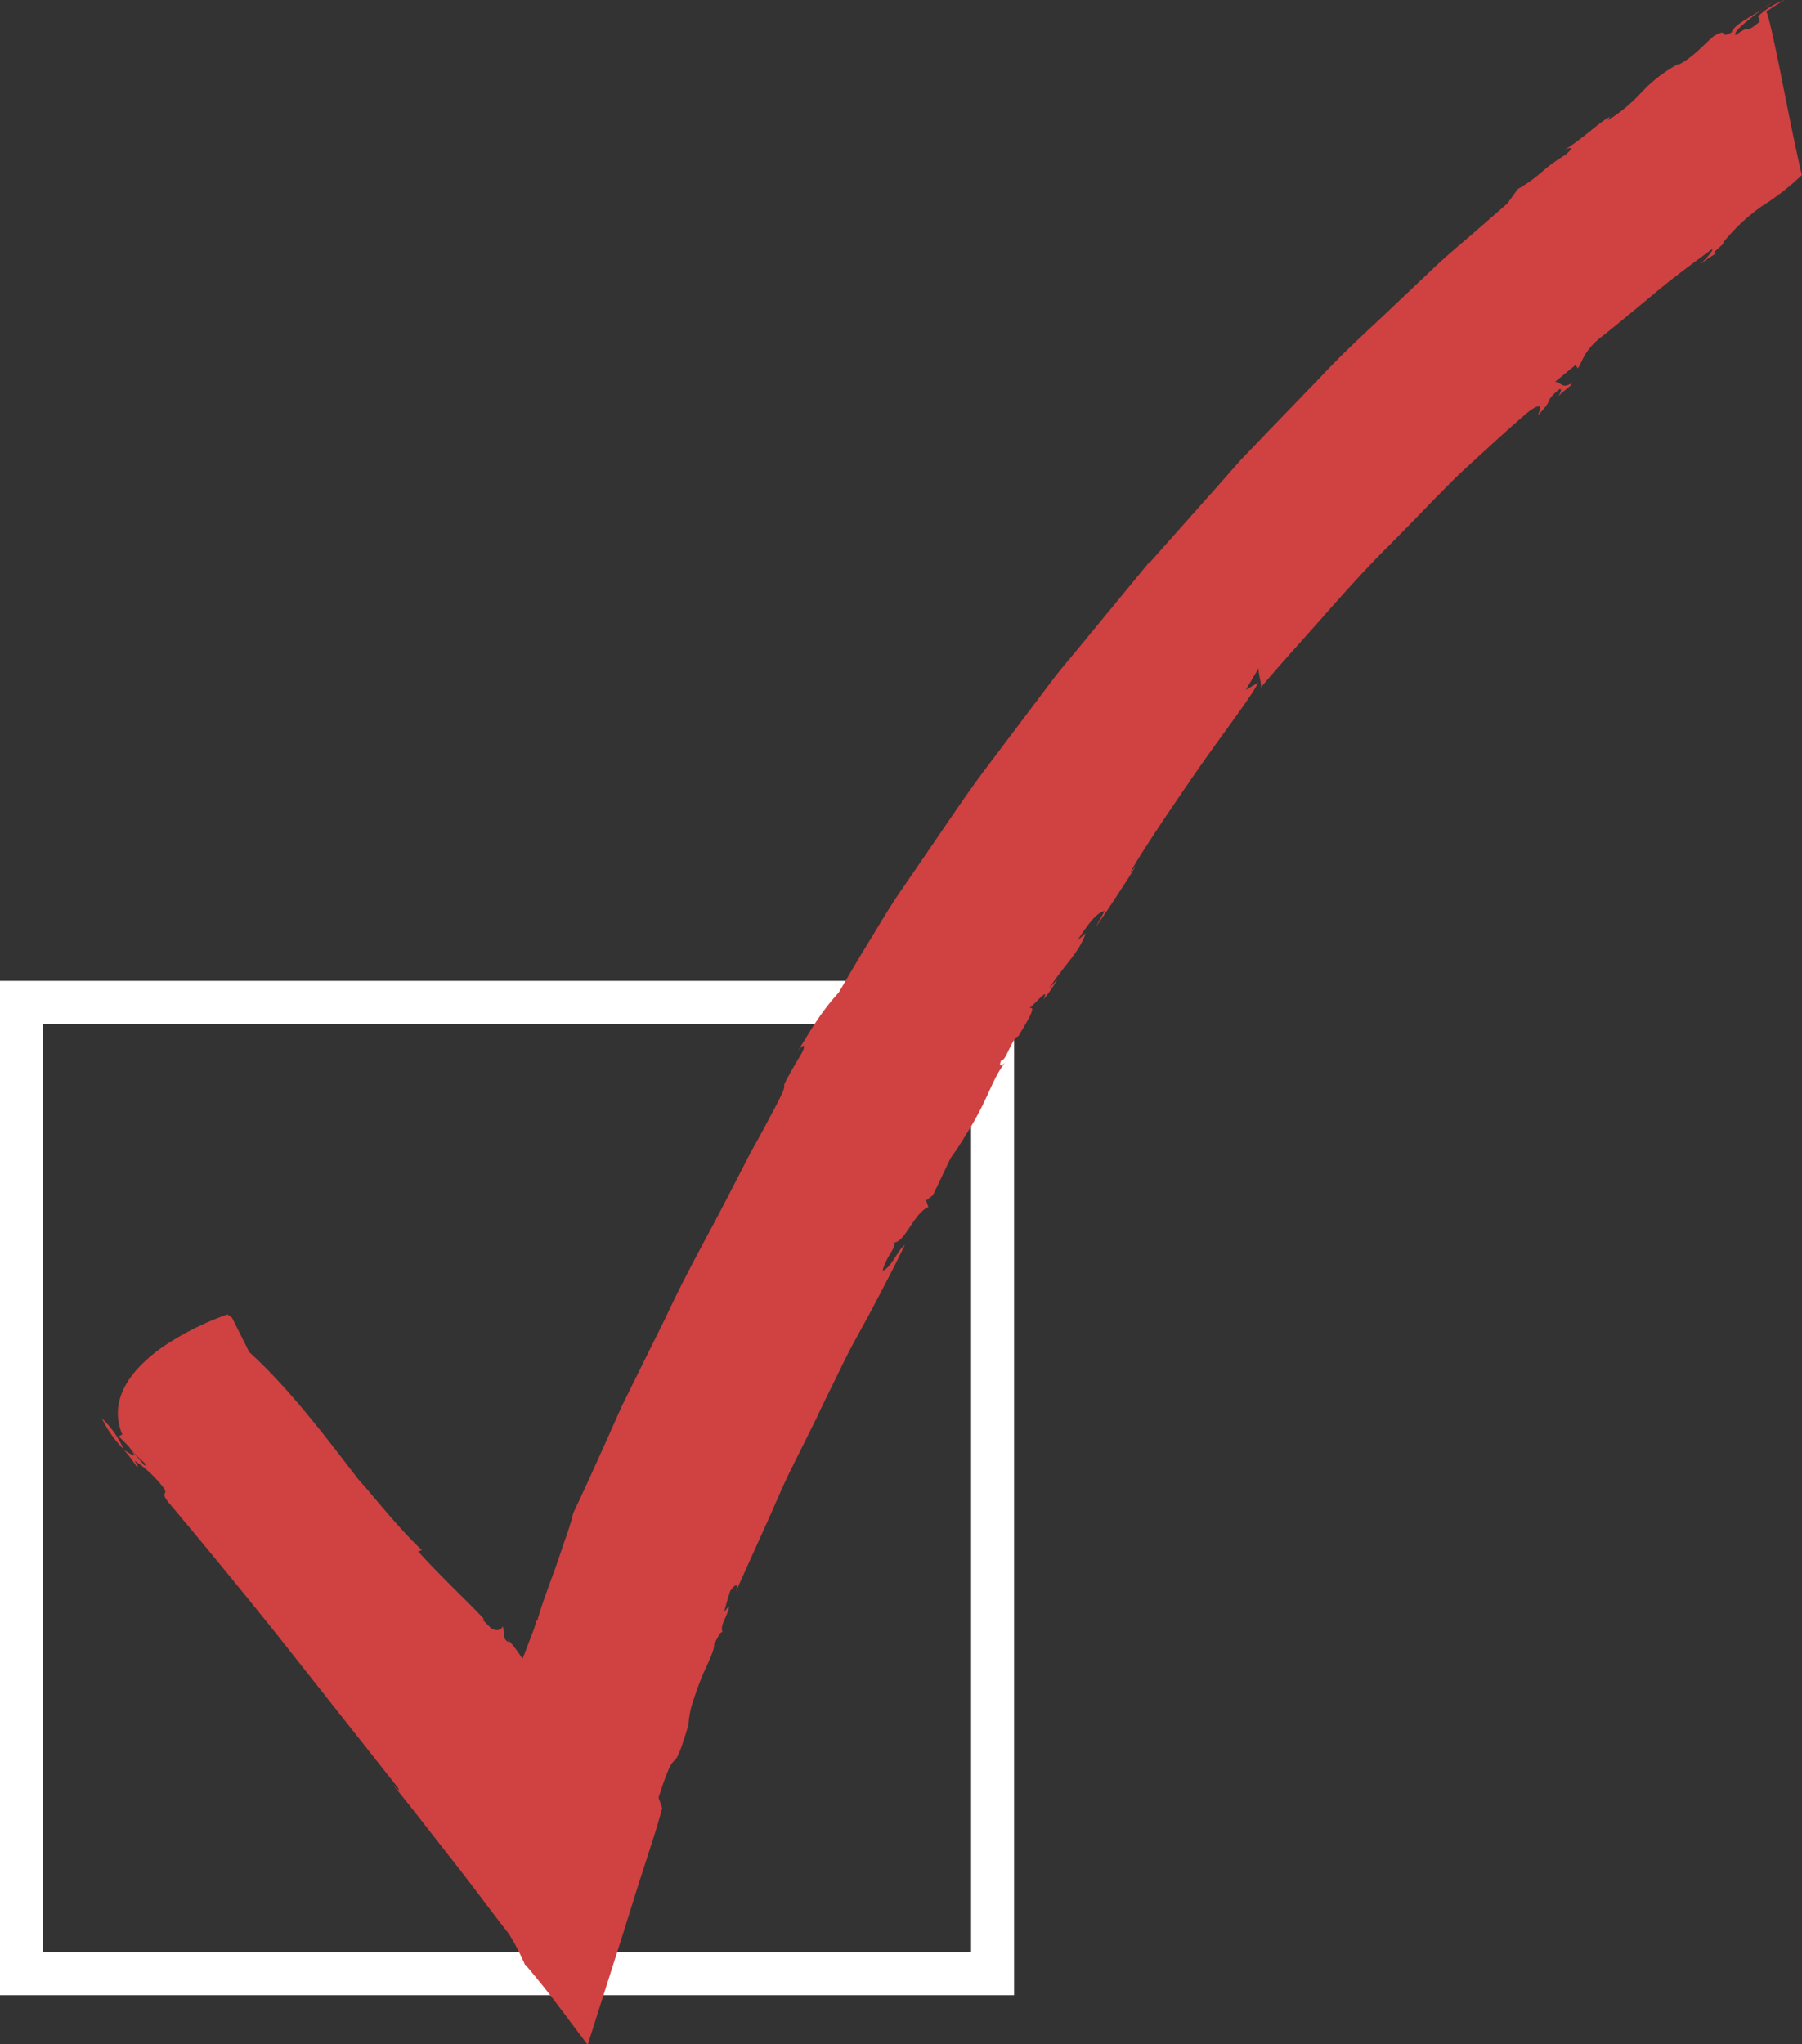
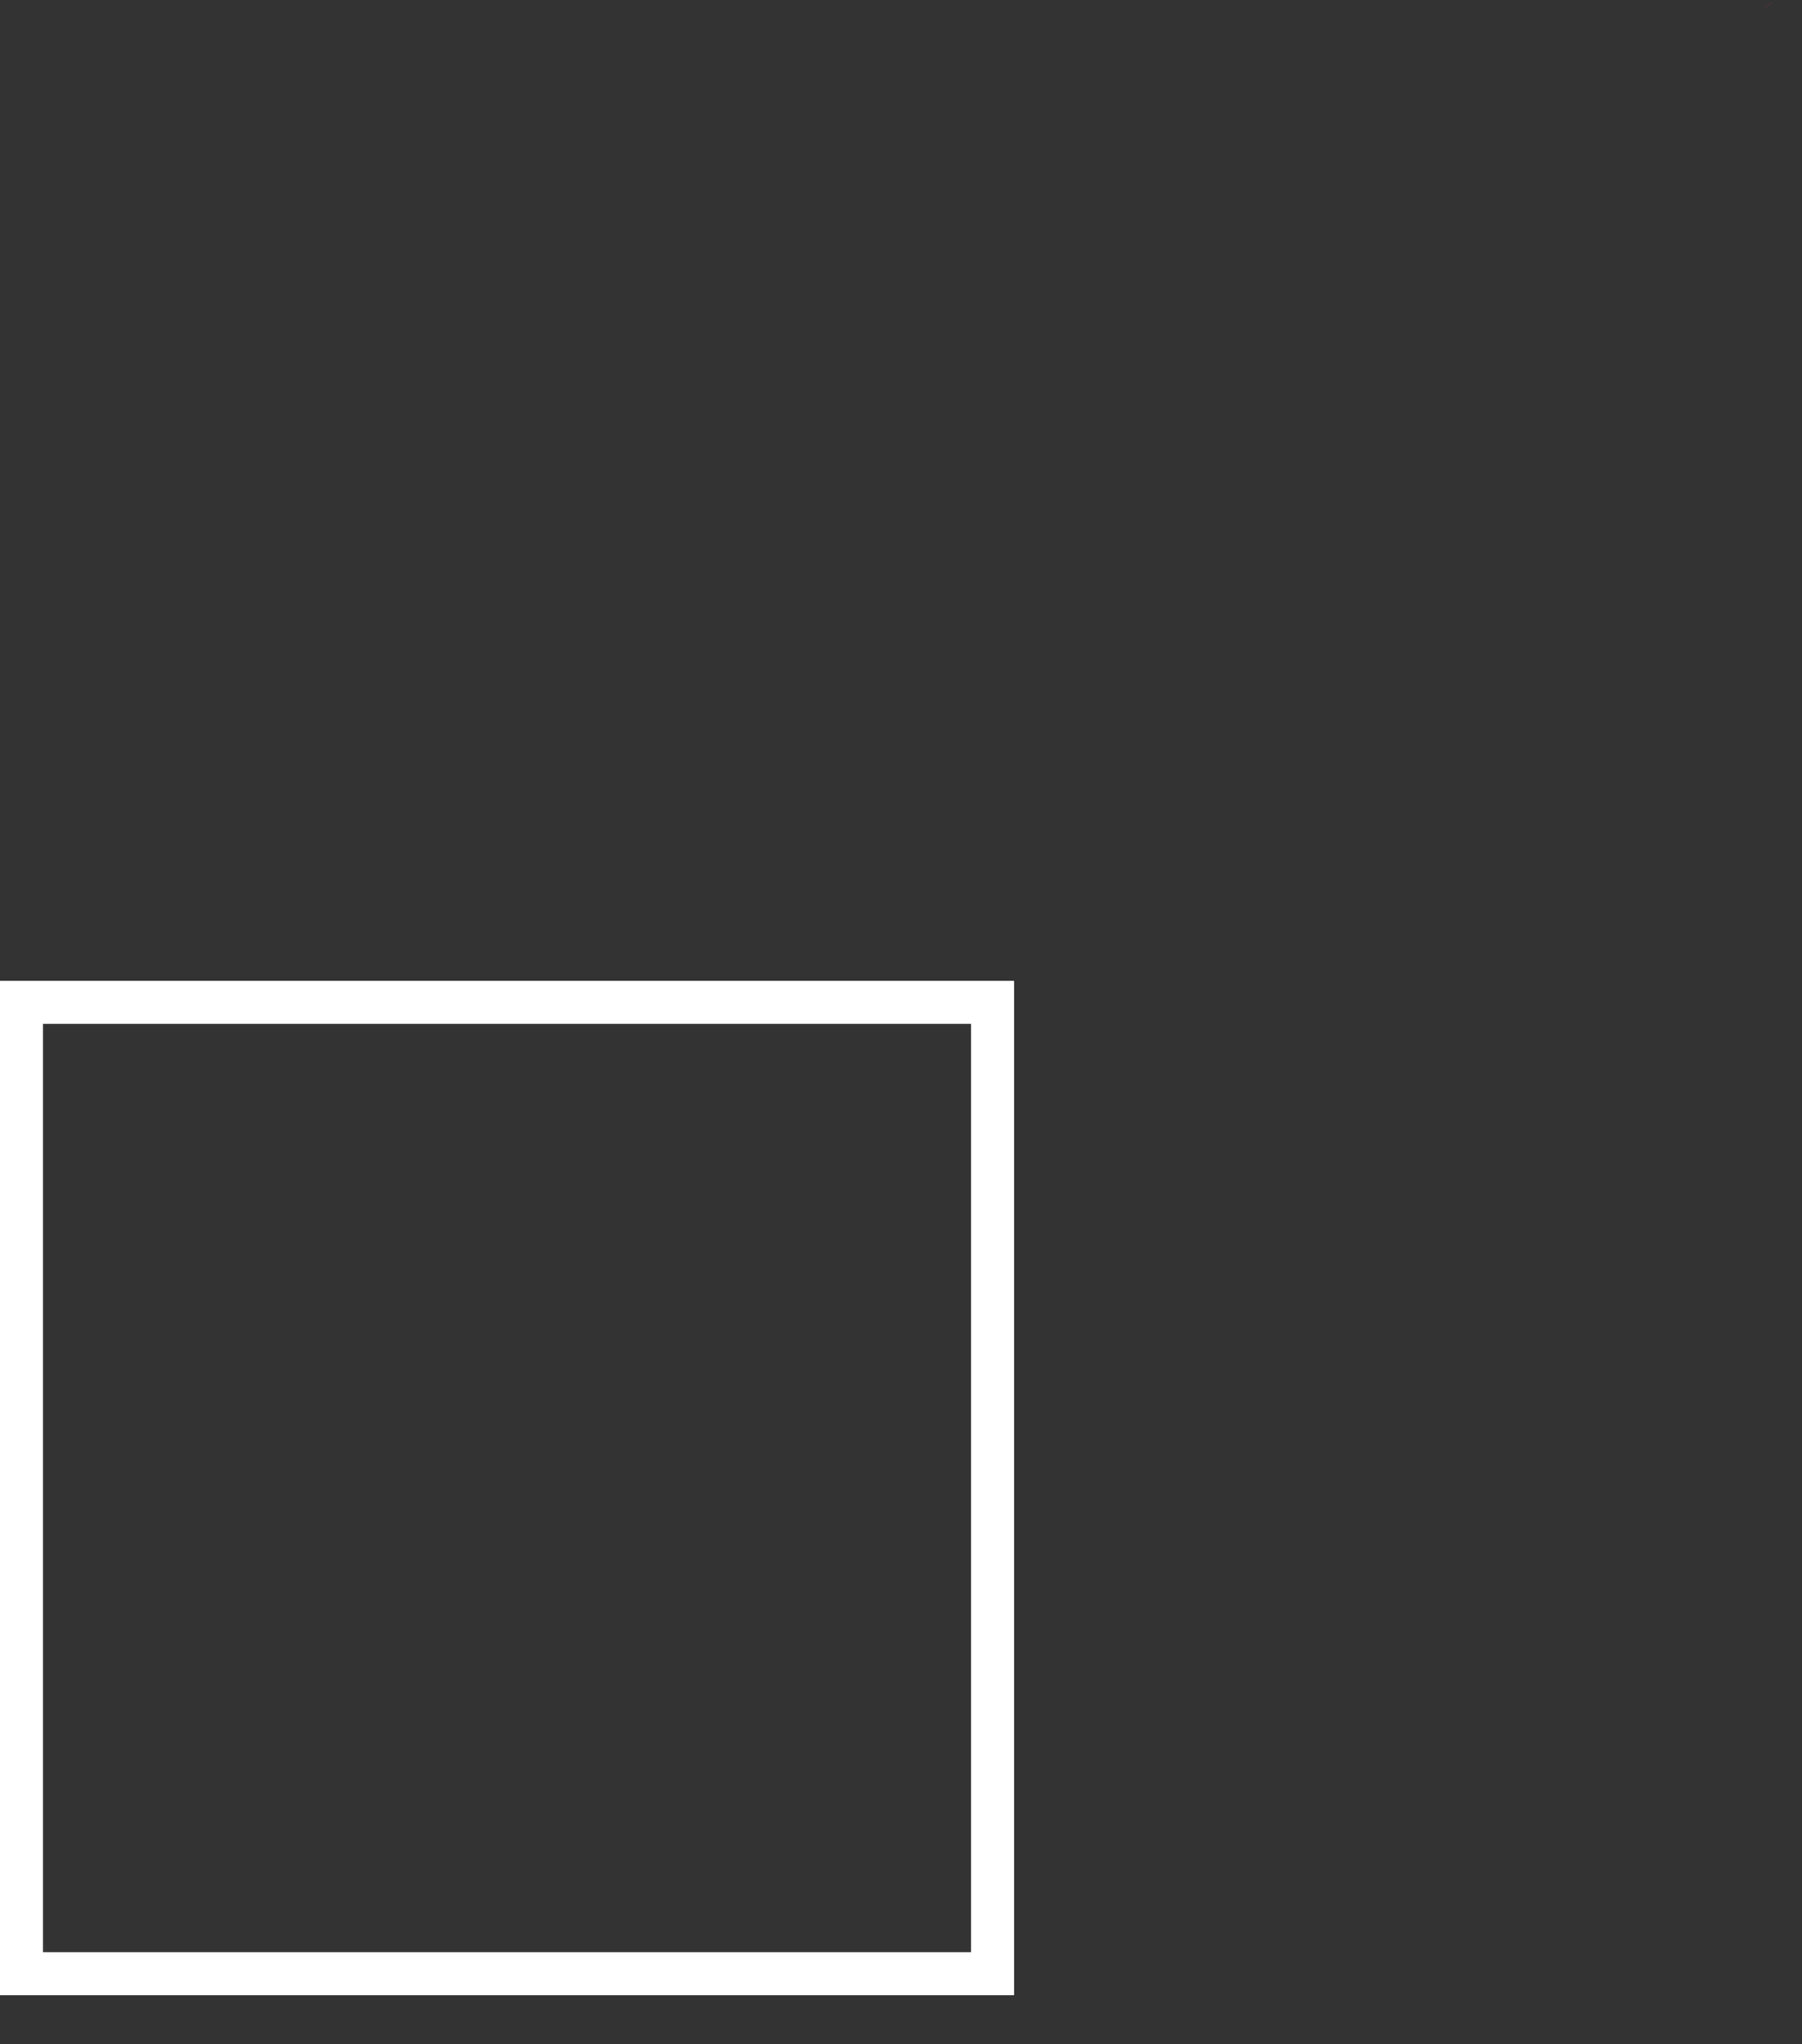
<svg xmlns="http://www.w3.org/2000/svg" viewBox="0 0 209.69 237.83">
  <rect x="0" y="0" width="209.69" height="237.83" fill="#333333" stroke="none" />
  <defs>
    <style>.cls-1{fill:none;stroke:#fff;stroke-miterlimit:10;stroke-width:5px;}.cls-2{fill:#d04141;}</style>
  </defs>
  <title>Checkbox</title>
  <g id="Layer_2" data-name="Layer 2">
    <g id="Layer_1-2" data-name="Layer 1">
      <rect class="cls-1" x="2.5" y="116.61" width="113" height="113" />
-       <path class="cls-2" d="M11.85,165a13.32,13.32,0,0,0,2.54,3.6A11,11,0,0,0,11.85,165Z" />
      <path class="cls-2" d="M14.4,168.67l0,0,0-.05Z" />
      <path class="cls-2" d="M206.28.2,205.15,1A11.73,11.73,0,0,0,206.28.2Z" />
-       <path class="cls-2" d="M77.07,210.38l-.44-1.25c1.15-3.61,1.52-4,1.83-4.3s.59-.61,1.65-4.15a10.9,10.9,0,0,1,.66-3.13c.2-.61.43-1.25.68-1.91.16-.41.18-.47.26-.66l.22-.49c.6-1.33,1.24-2.61,1.17-3.29.08.06.71-1.55,1-1.33-.39-.71.48-1.72.72-2.8,0-.43-.27.21-.55.42.22-.81.44-1.62.71-2.41.57-.83,1-.92.64.09l3.61-8c.82-1.8,1.65-3.82,2.64-5.87L95,165c1-2.15,2.09-4.29,3.09-6.36s2.12-4,3.06-5.75c1.89-3.56,3.39-6.47,4.14-8.06-.82.57-1.56,2.65-2.59,3,.51-1.84,1.41-2.36,1.41-3.29,1.24-.14,2.27-3.43,3.92-4.12l-.26-.76.79-.62c3.56-7.39.67-1.77,4.44-8,2.15-3.61,2.54-5.73,4.06-7.54-.19.29-1,.87-.56-.13.56.13,1.25-2.66,2-2.81.52-.94,2.44-3.82,1.2-3.24.59-.32,2.52-2.74,1.72-1.06A14.71,14.71,0,0,0,123,114l-.94,1c1.94-2.94,3.51-4.18,4.28-6.44l-1,.89c1.17-1.75,2.14-3.23,3.21-3.48l-1.06,1.9c1-1.43,1.78-2.59,2.5-3.7s1.43-2.15,2.16-3.42l-.65.81c.85-1.68,4.07-6.5,7.34-11.25s6.81-9.28,7.57-10.9l-1.45.85,1.54-2.59c-.23.27.48,2.3.15,2.41,1-1.26,3.15-3.66,5.85-6.69s5.9-6.75,9.38-10.17c1.71-1.73,3.41-3.47,5-5.13l2.39-2.41c.78-.76,1.57-1.47,2.31-2.15,2.95-2.71,5.29-4.82,6.43-5.74,1.94-1.36.91.38,1,.47,2-2.1.51-1.29,2.33-2.9.56-.37.19.42,0,.74.73-.79,1.64-1.25,1.52-1.51-1.15.71-1.18-.18-1.92-.16l2.44-2,.18.42c.54-.44.56-2.06,3.08-3.88,2-1.6,4.12-3.37,6.21-5.11s4.3-3.34,6.4-4.9c.1.26-.68,1.05-1.45,1.85a10.71,10.71,0,0,1,2-1.37c-1.28.4,1.55-1.59.65-1.14A22.54,22.54,0,0,1,205,24a28.2,28.2,0,0,0,4.68-3.65c-.16-.48-1.11-4.94-2-9.44s-1.82-9.06-2.14-9.54A17.77,17.77,0,0,1,207.68,0a9,9,0,0,0-3.09,1.88l.19.63c-2.05,1.71-.72.05-2.81,1.58-.41-.33,1.48-1.8,3.18-3.06-1.59,1.05-3.34,1.83-3.66,2.74-1.57.85-.19-.63-2.07.43-1.17,1-2.52,2.57-4.13,3.34l0-.09A16.45,16.45,0,0,0,191,10.76,19,19,0,0,1,187.1,14l.23-.4c-1.27.62-3.18,2.59-5.34,3.87.63-.35,1.34-.44.2.52-.62.38-1.16.75-1.66,1.11s-.93.75-1.36,1.11A17.36,17.36,0,0,1,176.61,22l-1.21,1.68L171.59,27c-1.54,1.34-3.4,2.85-5.28,4.68l-6.12,5.79c-2.15,2-4.41,4.13-6.51,6.38l-6.33,6.56-3,3.13-2.7,3.06c-3.48,3.91-6.35,7.14-8,9l.2-.34L125,76c-.83,1-1.73,2.05-2.56,3.15l-2.53,3.36c-1.72,2.27-3.47,4.6-5.22,6.92s-3.39,4.74-5,7.1L105,103.38c-1.54,2.2-2.81,4.43-4.06,6.46s-2.35,3.94-3.34,5.63a26.57,26.57,0,0,0-2.54,3.26c-.82,1.2-1.53,2.49-2.24,3.54.88-1.11.94-.52.37.42-3.92,6.63,0,.63-3.7,7.46-.52,1-1.24,2.32-2.13,3.9l-2.85,5.52c-2.1,4.09-4.77,8.76-7,13.6L74,160.26l-1.66,3.36-1.42,3.19c-1.83,4.09-3.34,7.4-4.21,9.2-.24,1.06-.61,2.13-1,3.24s-.75,2.25-1.16,3.37-.82,2.25-1.21,3.34c-.19.54-.37,1.08-.53,1.61l-.24.79a.62.62,0,0,0,0,.24l-.13-.15a12.31,12.31,0,0,1-.64,1.92c-.32.87-.7,1.85-1,2.63a13.6,13.6,0,0,0-1.66-2.22l.07.26a.85.85,0,0,1-.56-.77,4.71,4.71,0,0,0-.14-1.08.74.74,0,0,1-.86.43,1.54,1.54,0,0,1-.5-.2c-.4-.39-.76-.77-1-1l.17-.07c-1.5-1.65-5.21-5.12-7.65-7.86l.43-.17c-2.31-2.06-5.89-6.56-7.37-8.19C38.63,168.15,34,161.83,29,157.29l-2-4-.53-.38A33,33,0,0,0,19,156.65c-3.5,2.45-6.53,6-4.77,10.23l-.42.2L15,168.29c1.22,1.65,2.24,2,1.82,2.19L15,168.39c1.3,1.59.16.7-.56.3a17.28,17.28,0,0,1,1.44,1.89c.4.18-.07-.34-.21-.64a13.42,13.42,0,0,1,3,2.69c1.39,1.58-.43.58,1.17,2.43C24,180,28,184.9,32,189.87L46.33,208c.26.62-.17.07-.68-.45,2.47,3,4.74,6,7,8.86s4.38,5.78,6.54,8.53a25.83,25.83,0,0,1,1.92,3.68c-.14-.3.62.63,2,2.33s3.17,4.17,5.28,6.93c1.8-5.7,4-12.5,5.67-17.92.86-2.68,1.62-5,2.16-6.72S77,210.46,77.07,210.38Z" />
    </g>
  </g>
</svg>